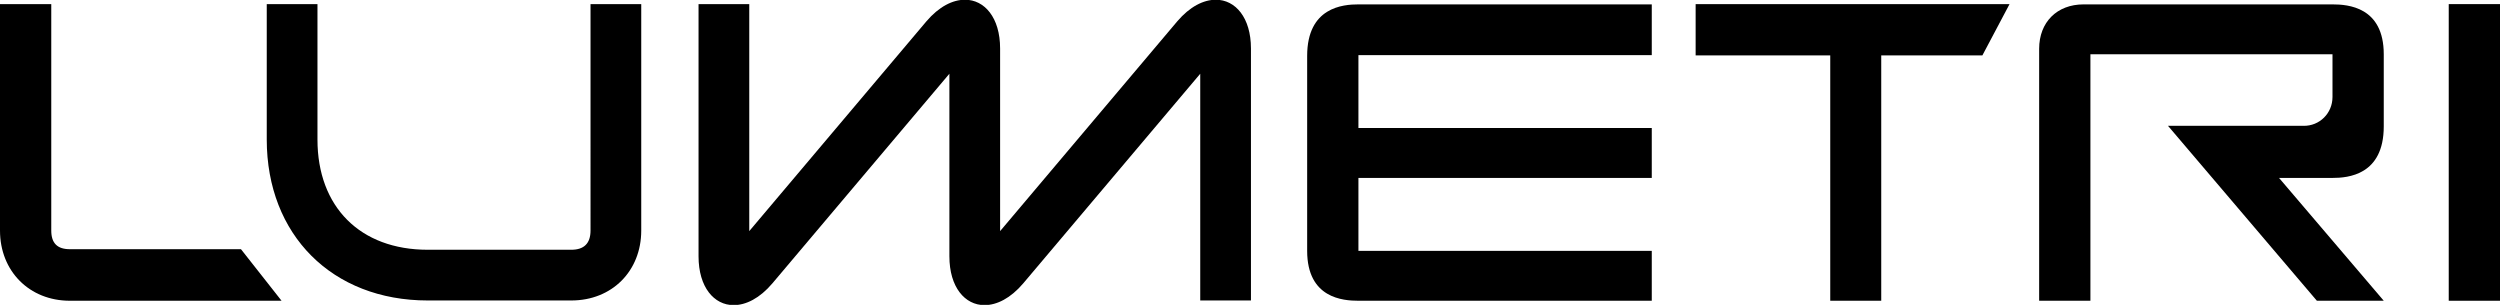
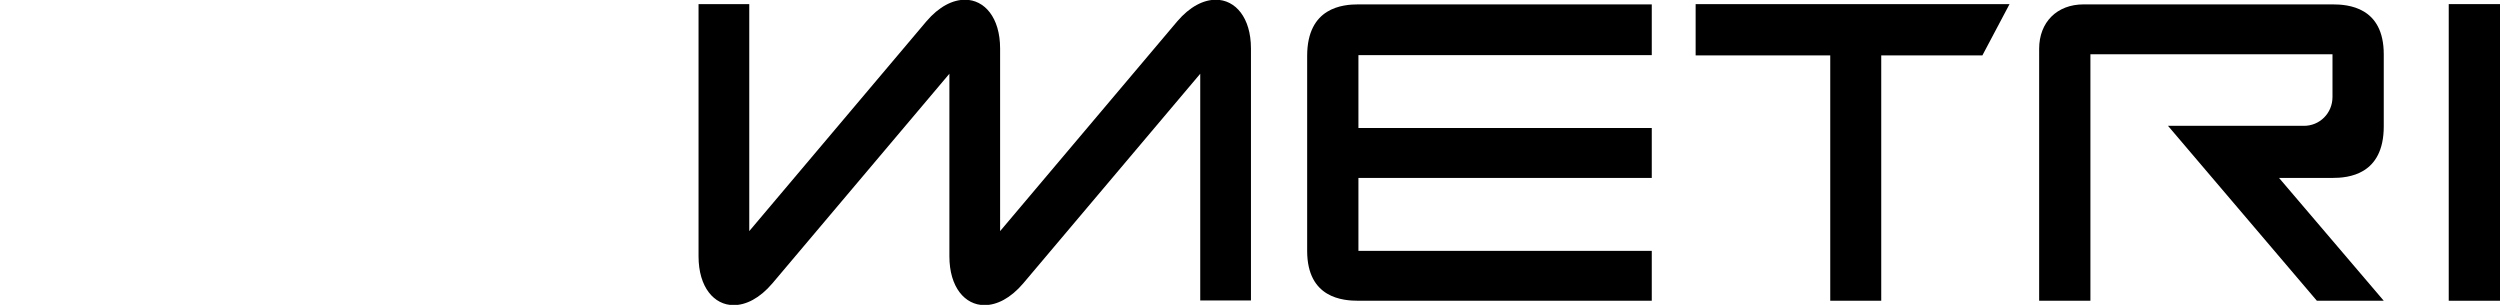
<svg xmlns="http://www.w3.org/2000/svg" id="Layer_2" data-name="Layer 2" viewBox="0 0 91.19 11.12">
  <defs>
    <style>
      .cls-1 {
        fill: #000000;
        stroke-width: 0px;
      }
    </style>
  </defs>
  <g id="Layer_1-2" data-name="Layer 1">
    <g>
      <path class="cls-1" d="M49.55,10.97c-.56,0-1.87-.09-1.87-1.82V2.04c0-1.78,1.31-1.88,1.87-1.88h10.7v1.85h-10.7v2.66h10.7v1.82h-10.7v2.66h10.7v1.82h-10.7Z" />
      <polygon class="cls-1" points="89.32 .15 91.19 .15 91.19 10.97 89.32 10.97 89.32 .15 89.32 .15" />
-       <path class="cls-1" d="M2.55,10.97c-1.48,0-2.55-1.08-2.55-2.56V.15h1.87v8.26c0,.46.22.68.68.68h6.24l1.48,1.88H2.55" />
      <path class="cls-1" d="M27.33.15v8.28l6.46-7.65c.46-.54.96-.79,1.41-.79.71,0,1.28.65,1.28,1.78v6.66l6.46-7.65c.46-.54.96-.79,1.41-.79.71,0,1.28.65,1.28,1.78v9.19h-1.85V2.69l-6.46,7.65c-.46.54-.96.79-1.41.79-.71,0-1.28-.65-1.28-1.78V2.69l-6.46,7.65c-.46.54-.96.79-1.41.79-.71,0-1.28-.65-1.28-1.78V.15h1.85Z" />
      <path class="cls-1" d="M85.08,3.54v-1.56h-8.83v8.99h-1.87V1.78h0c0-.97.65-1.62,1.62-1.62h9.08c.56,0,1.87.09,1.87,1.82v2.63c0,1.78-1.31,1.88-1.87,1.88h-1.95l3.82,4.48h-2.44l-5.43-6.38h4.94c.59.01,1.06-.46,1.06-1.05Z" />
      <polygon class="cls-1" points="61.85 .15 73.3 .15 72.31 2.02 68.62 2.02 68.62 10.97 66.76 10.97 66.76 2.02 61.85 2.02 61.85 .15 61.85 .15" />
-       <path class="cls-1" d="M9.73,5.1V.15h1.85v4.94c0,2.46,1.56,4.02,4.02,4.02h5.24c.46,0,.7-.23.7-.7V.15h1.85v8.26c0,1.48-1.07,2.55-2.55,2.55h-5.24c-3.48,0-5.87-2.39-5.87-5.87h0Z" />
    </g>
  </g>
</svg>